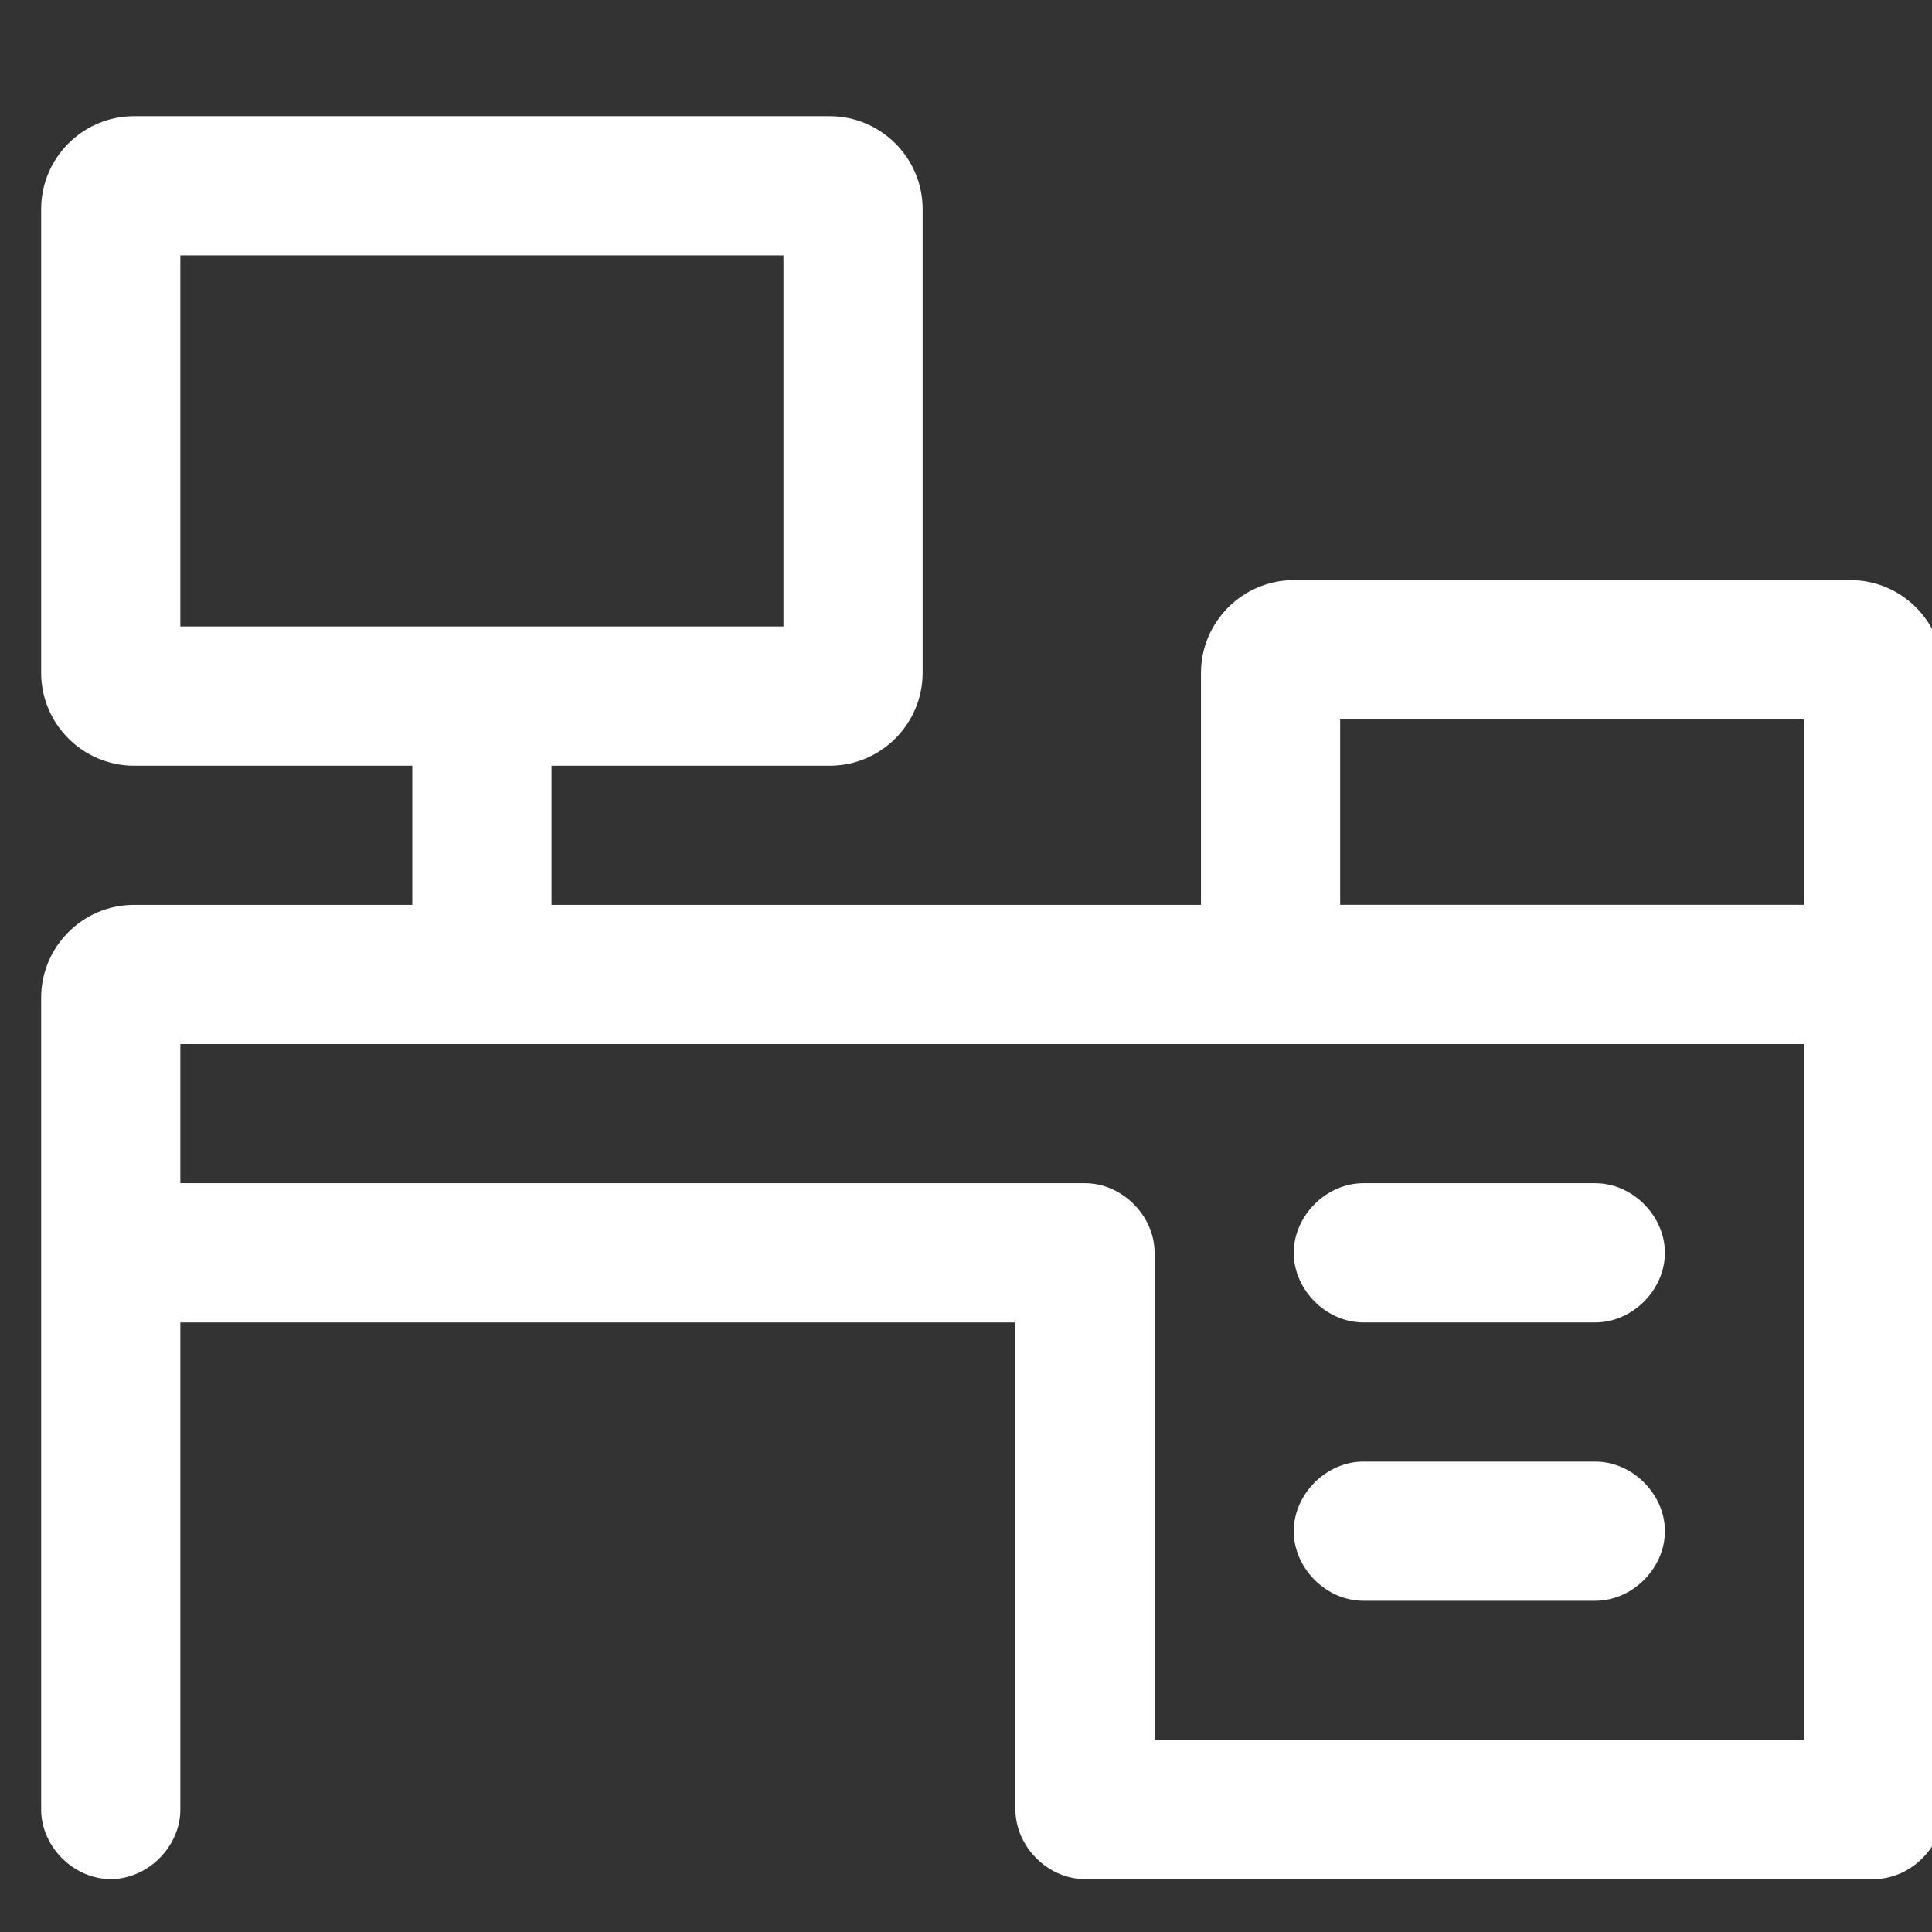
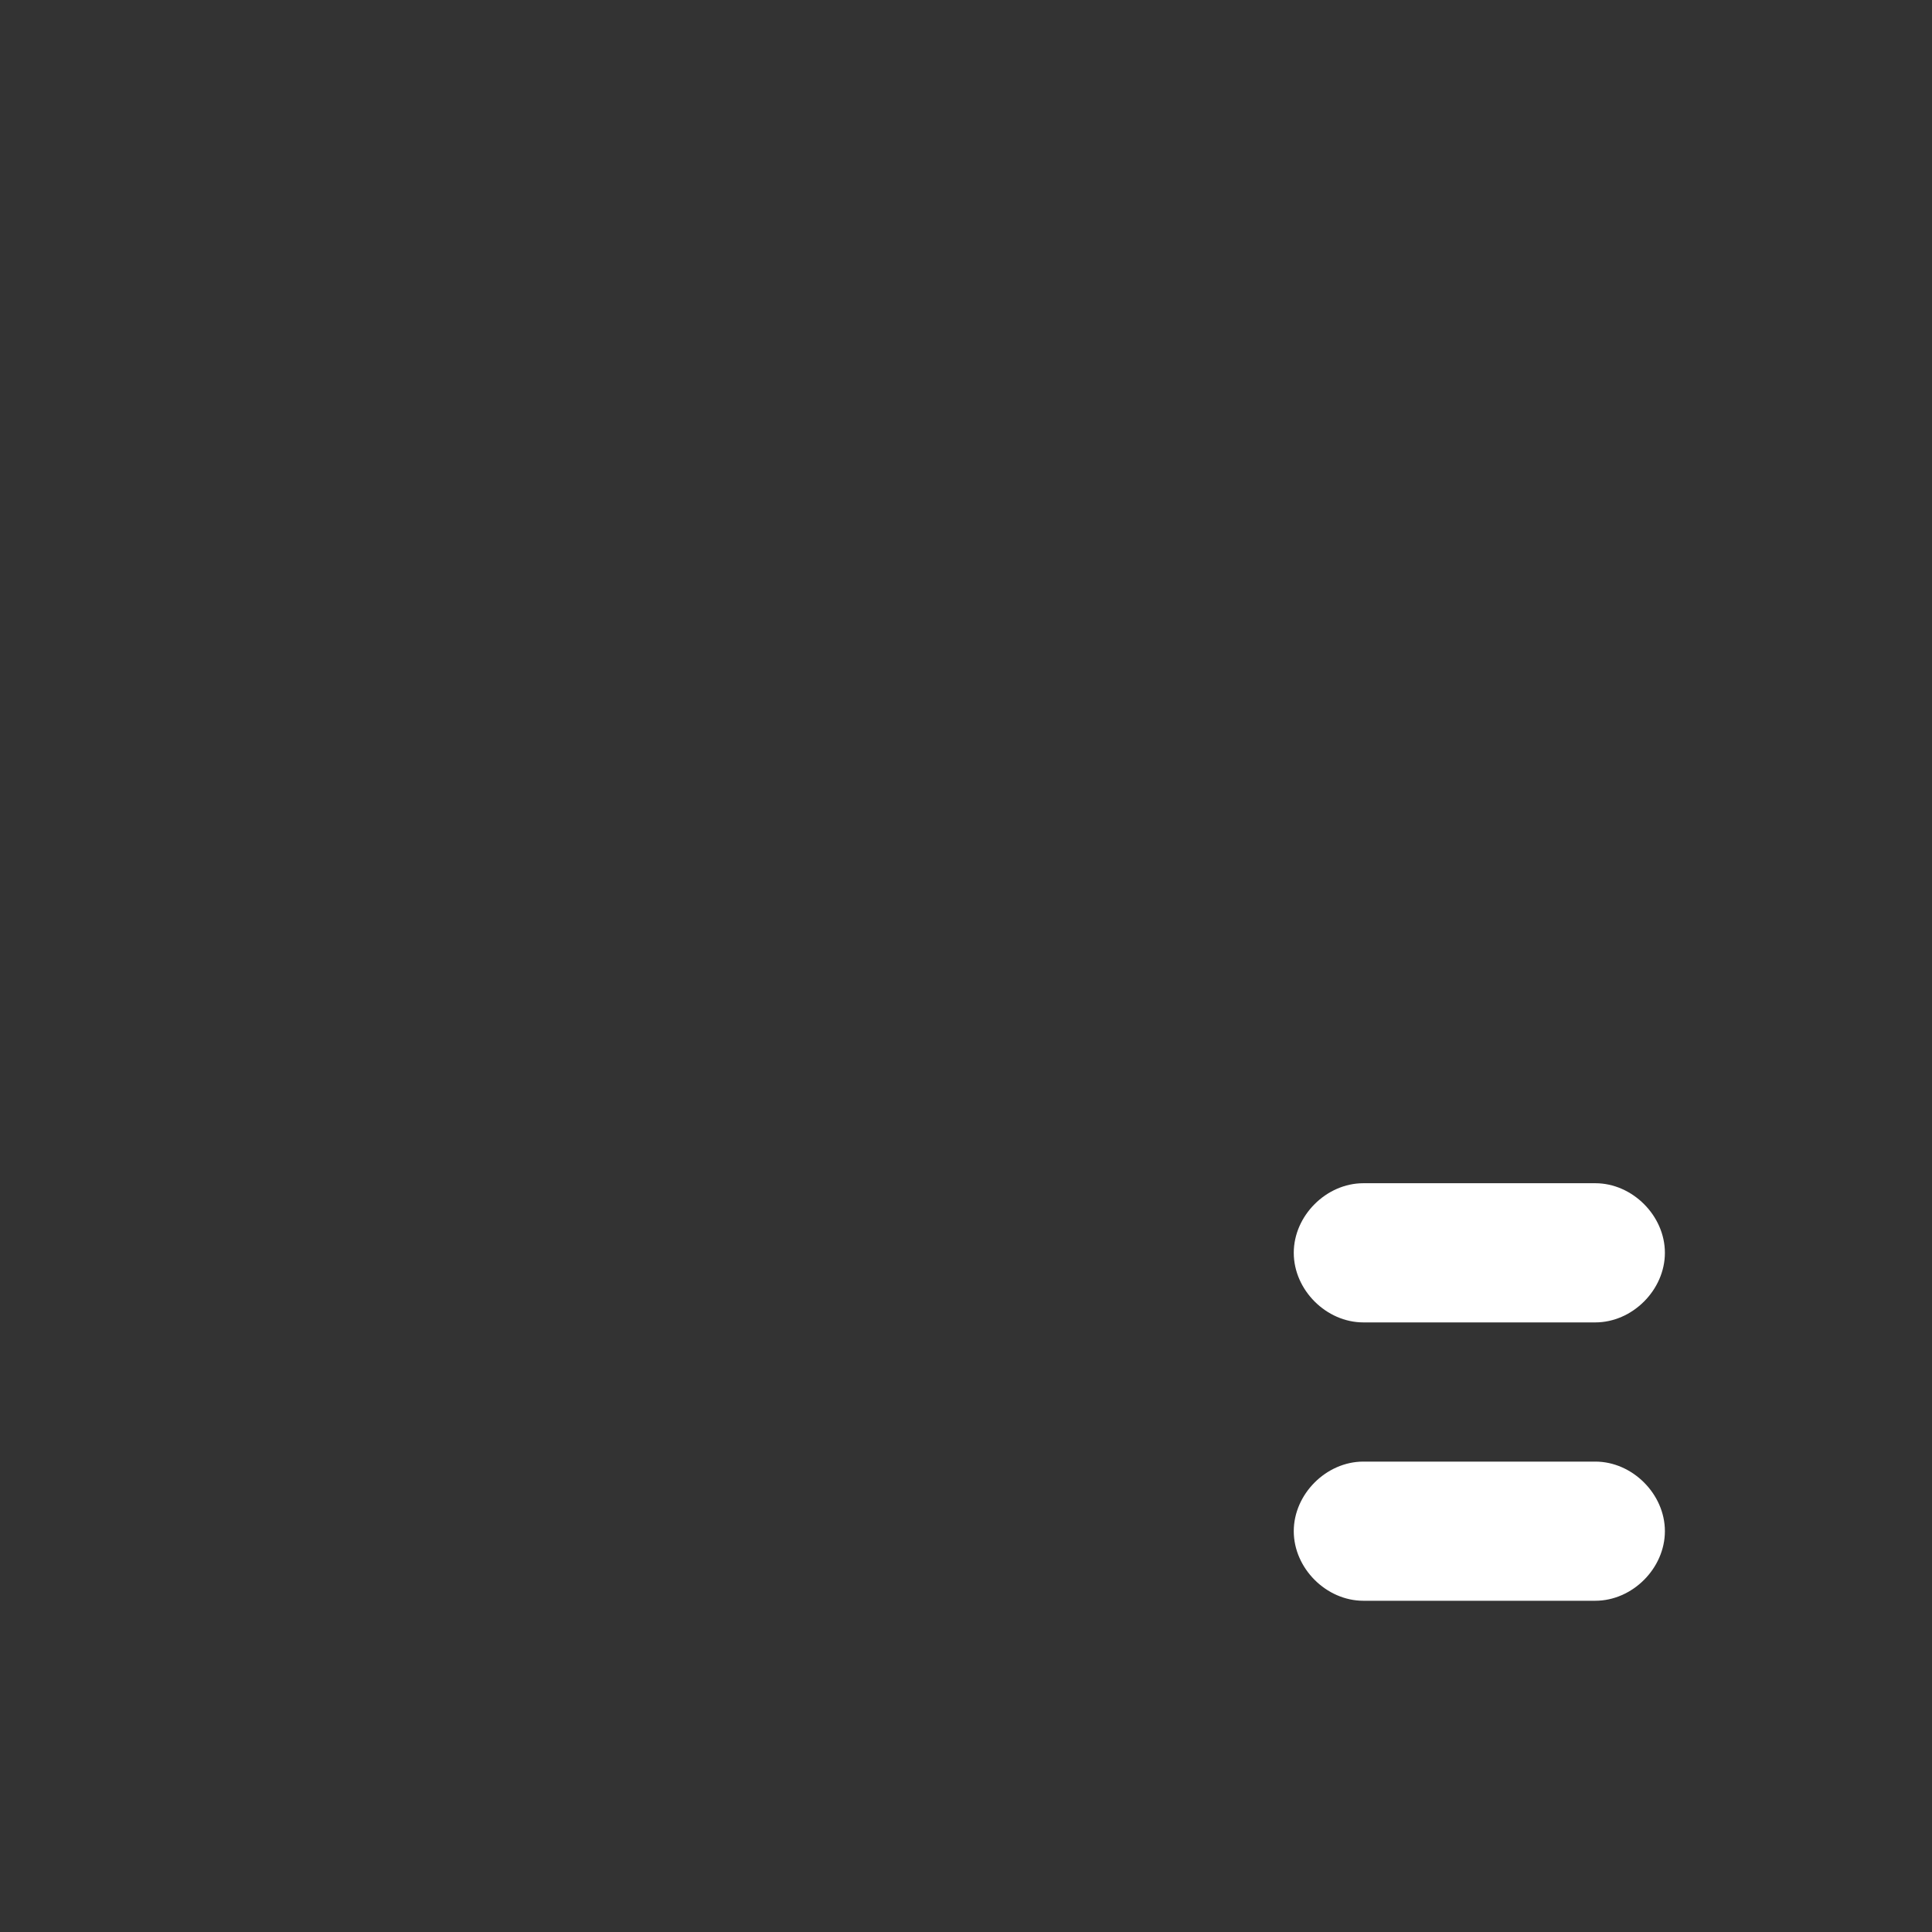
<svg xmlns="http://www.w3.org/2000/svg" version="1.1" id="图层_1" x="0px" y="0px" width="200px" height="200px" viewBox="0 0 200 200" enable-background="new 0 0 200 200" xml:space="preserve">
  <rect x="0" y="0" width="200" height="200" fill="#333333" stroke="none" />
-   <path fill="#FFFFFF" d="M85.904,12.029H13.865c-5.282,0-9.604,4.322-9.604,9.605V69.66c0,5.283,4.322,9.605,9.604,9.605h28.815  v14.408H13.865c-5.282,0-9.604,4.322-9.604,9.605v84.045c0,3.843,3.361,7.204,7.204,7.204c3.842,0,7.204-3.361,7.204-7.204v-50.427  h86.448v50.427c0,3.843,3.36,7.204,7.204,7.204h81.642c3.843,0,7.204-3.361,7.204-7.204V69.66c0-5.283-4.323-9.605-9.604-9.605  h-57.632c-5.283,0-9.605,4.322-9.605,9.605v24.013H57.089V79.265h28.815c5.283,0,9.605-4.322,9.605-9.605V21.634  C95.51,16.351,91.188,12.029,85.904,12.029z M18.668,64.856v-38.42h62.434v38.42H18.668z M138.733,93.672v-19.21h48.024v19.21  H138.733z M18.668,122.487v-14.408h168.089v72.039h-67.235v-50.427c0-3.841-3.362-7.204-7.202-7.204H18.668z" />
  <path fill="#FFFFFF" d="M165.146,122.487h-24.012c-3.843,0-7.204,3.363-7.204,7.204c0,3.843,3.361,7.204,7.204,7.204h24.012  c3.843,0,7.203-3.361,7.203-7.204C172.35,125.851,168.989,122.487,165.146,122.487z M165.146,151.304h-24.012  c-3.843,0-7.204,3.363-7.204,7.202c0,3.844,3.361,7.204,7.204,7.204h24.012c3.843,0,7.203-3.36,7.203-7.204  C172.35,154.667,168.989,151.304,165.146,151.304z" />
</svg>